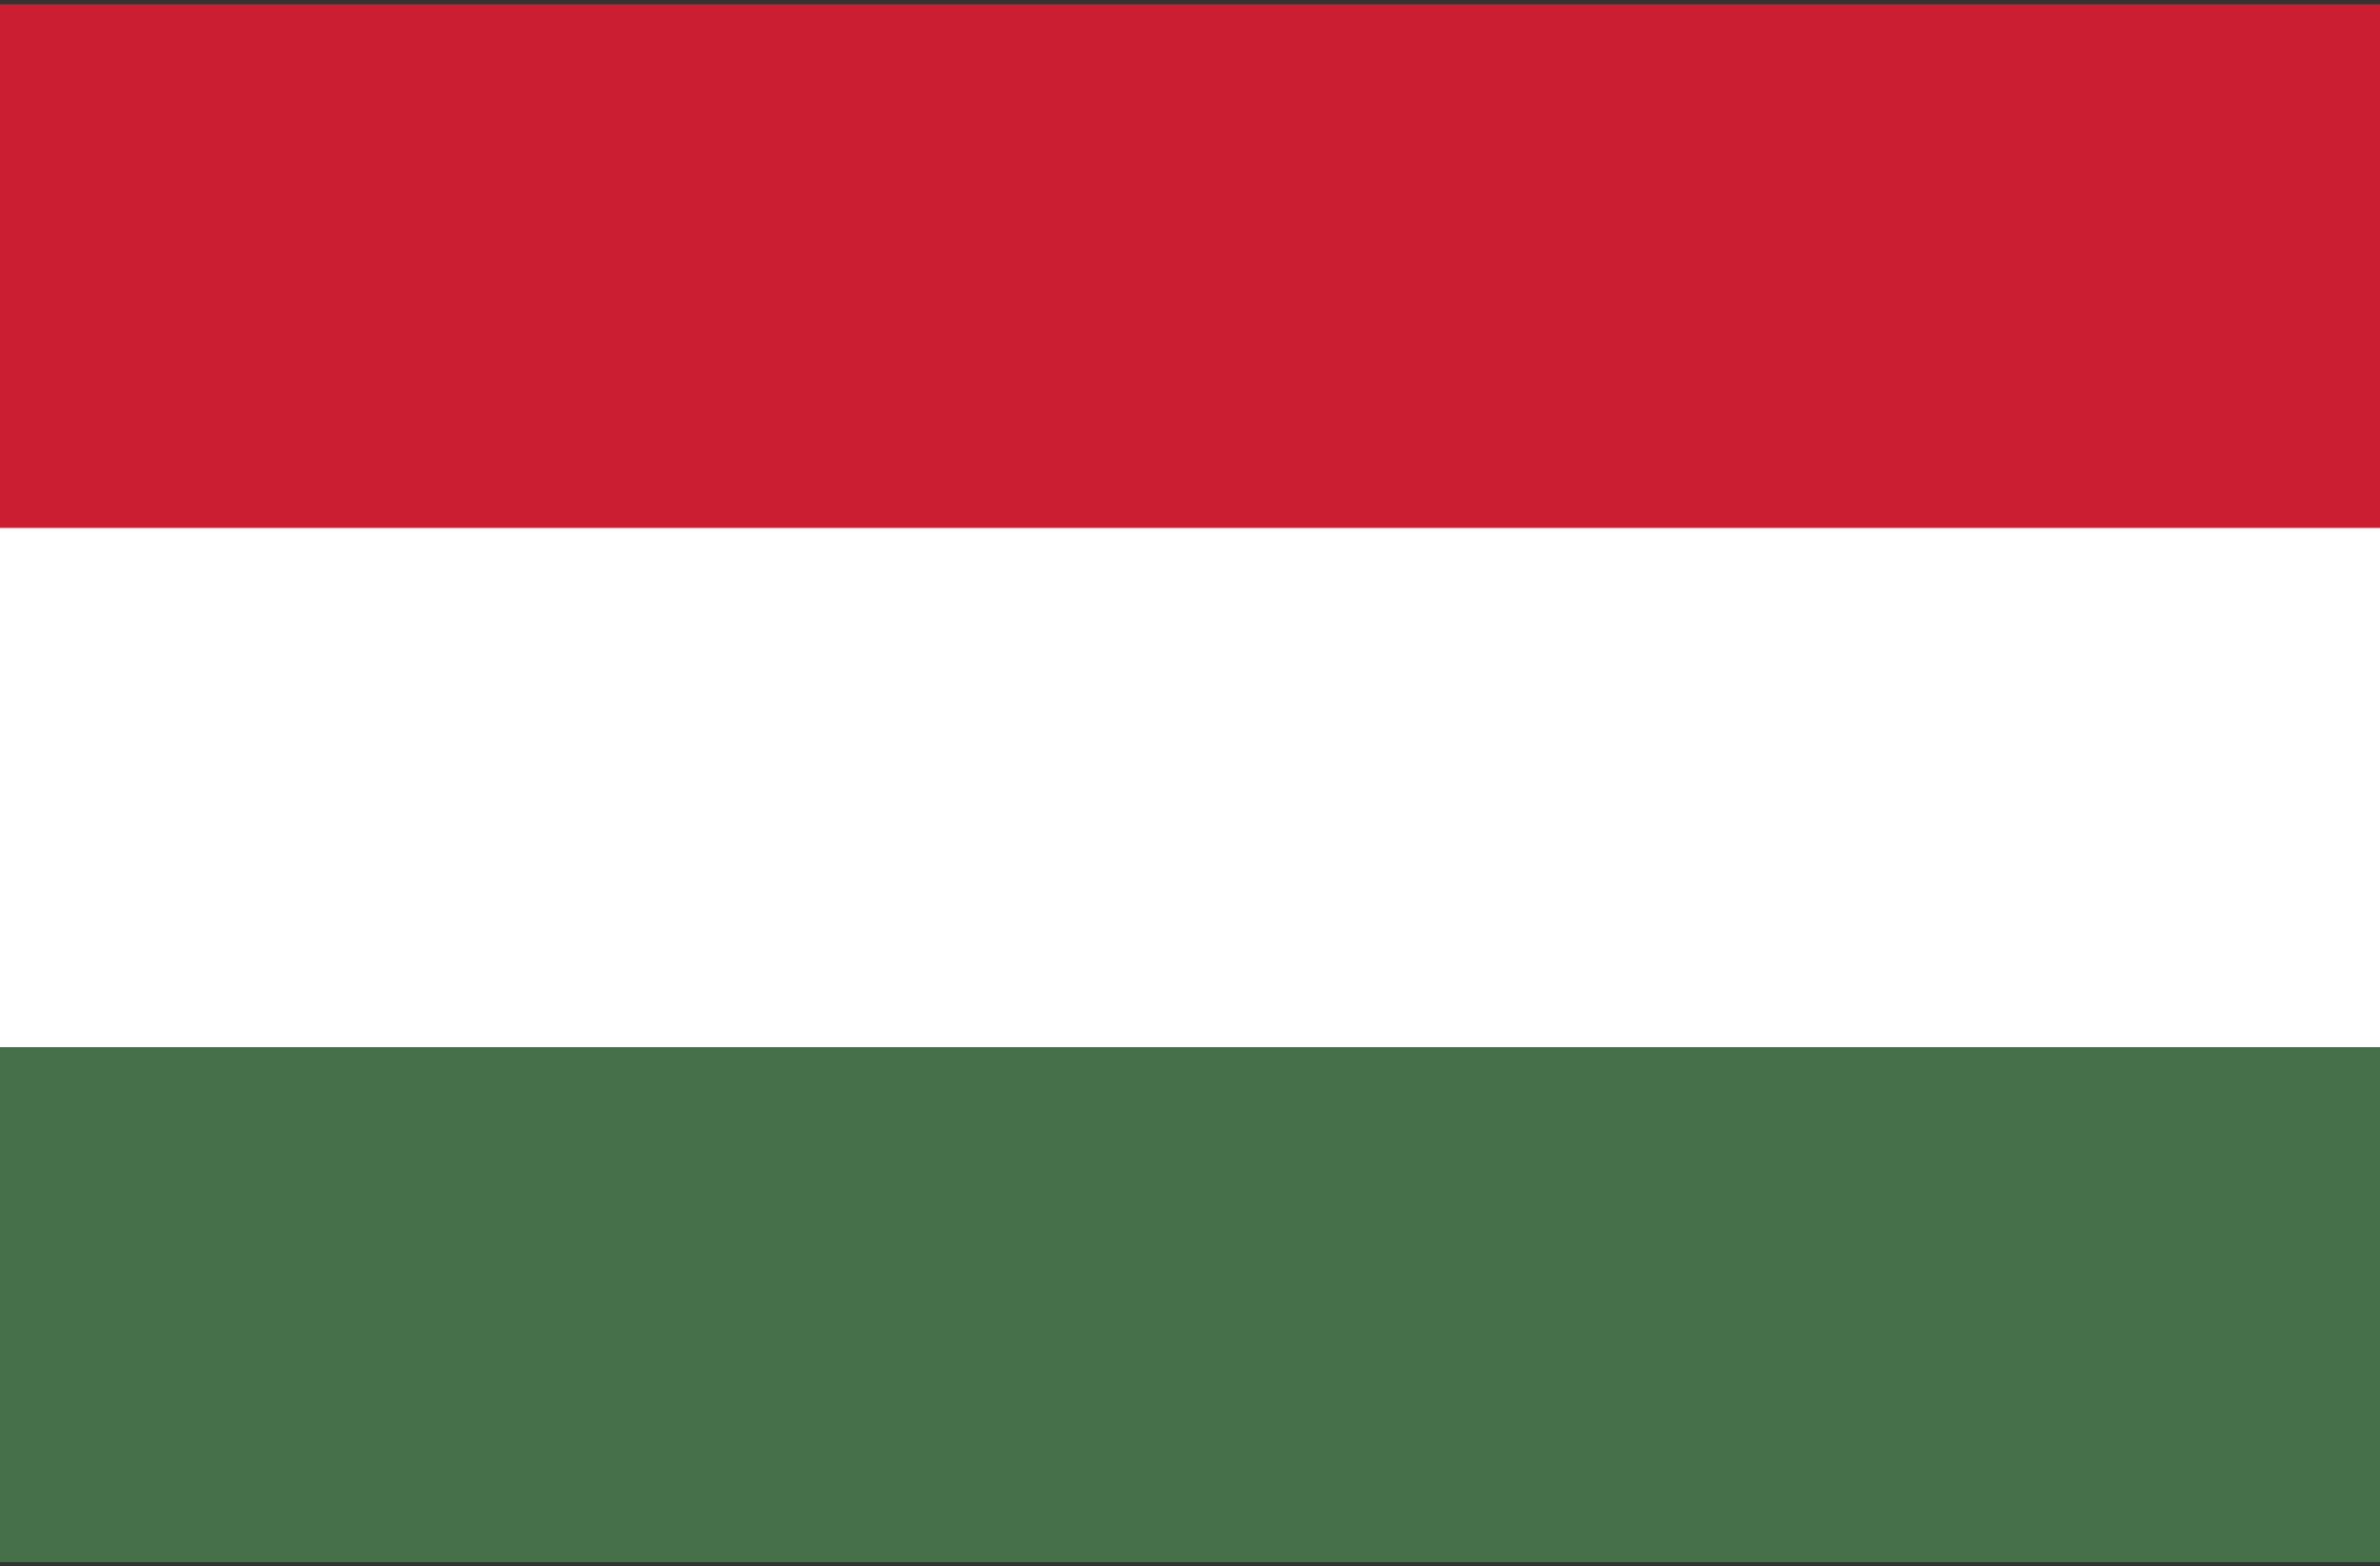
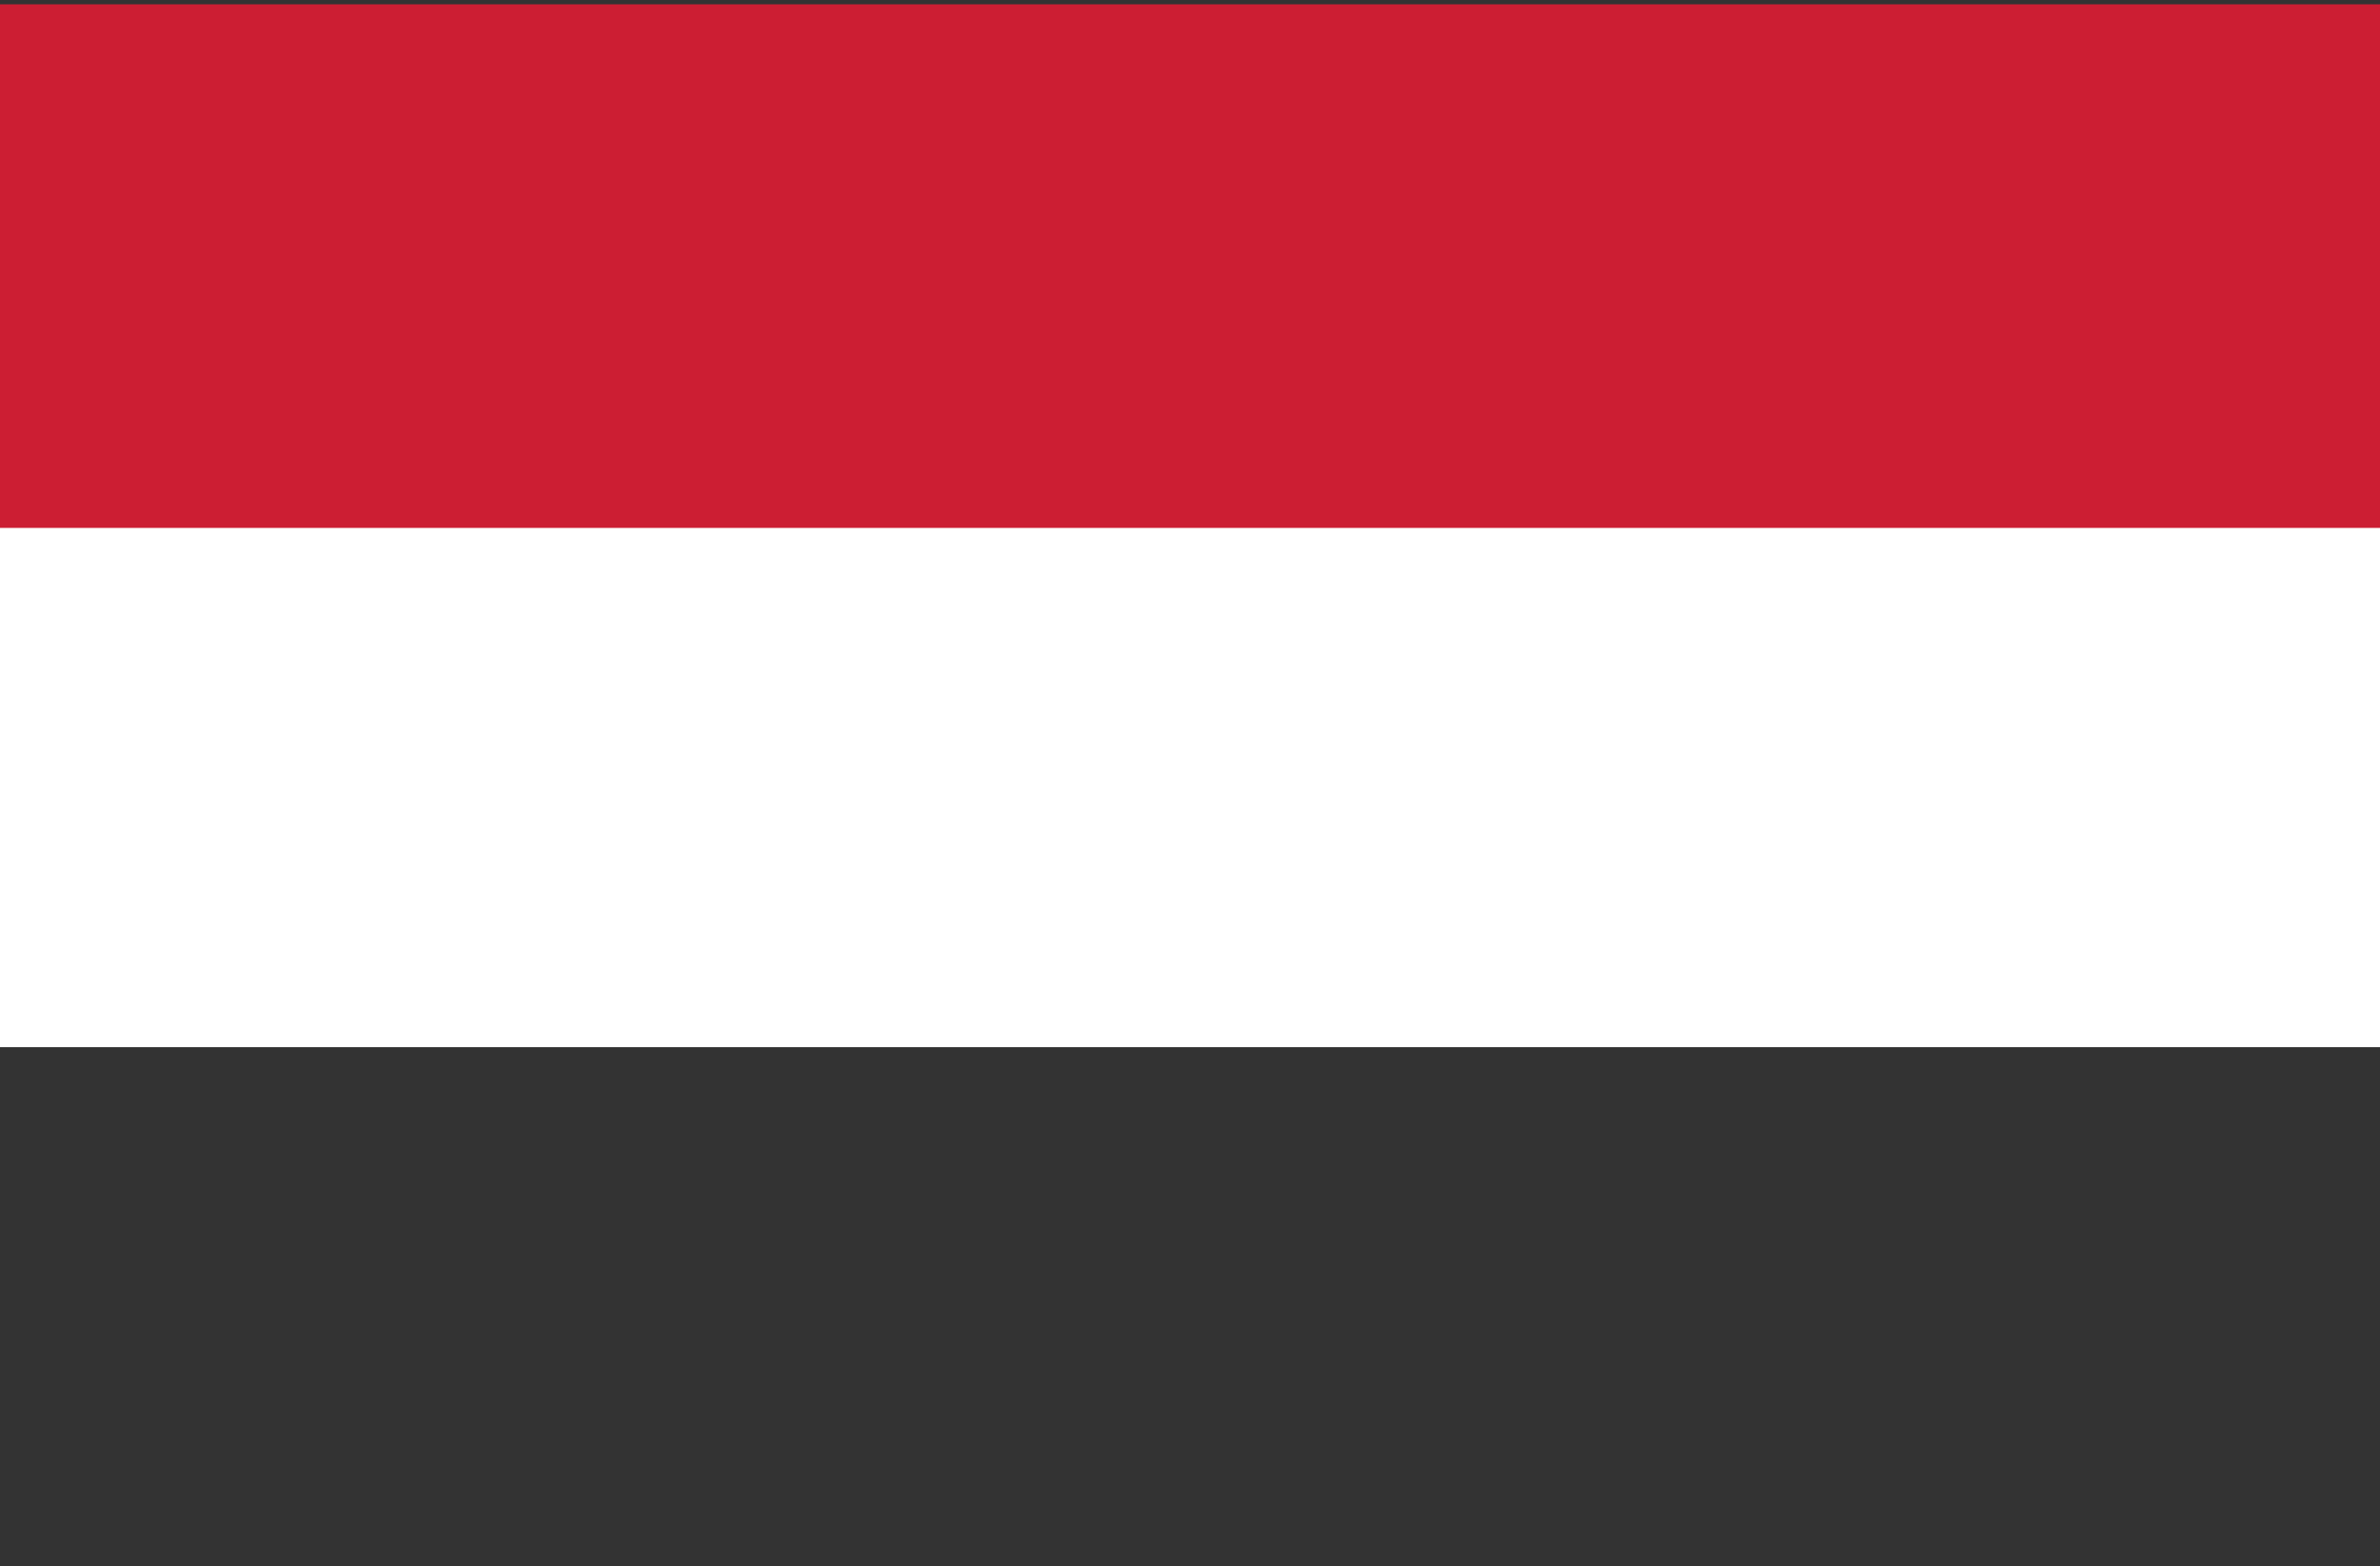
<svg xmlns="http://www.w3.org/2000/svg" version="1.1" id="Ebene_2" x="0px" y="0px" viewBox="0 0 55 36.2" style="enable-background:new 0 0 55 36.2;" xml:space="preserve">
  <rect x="0" y="0" width="55" height="36.2" fill="#333333" stroke="none" />
  <style type="text/css">
	.st0{fill:#467049;}
	.st1{fill:#FFFFFF;}
	.st2{fill:#CC1E33;}
</style>
  <g>
-     <rect x="0" y="24.2" class="st0" width="55" height="11.9" />
    <polygon class="st1" points="55,24.1 55,12.1 0,12.1 0,24.1 0,24.2 55,24.2  " />
    <rect x="0" y="0.1" class="st2" width="55" height="12.1" />
  </g>
</svg>